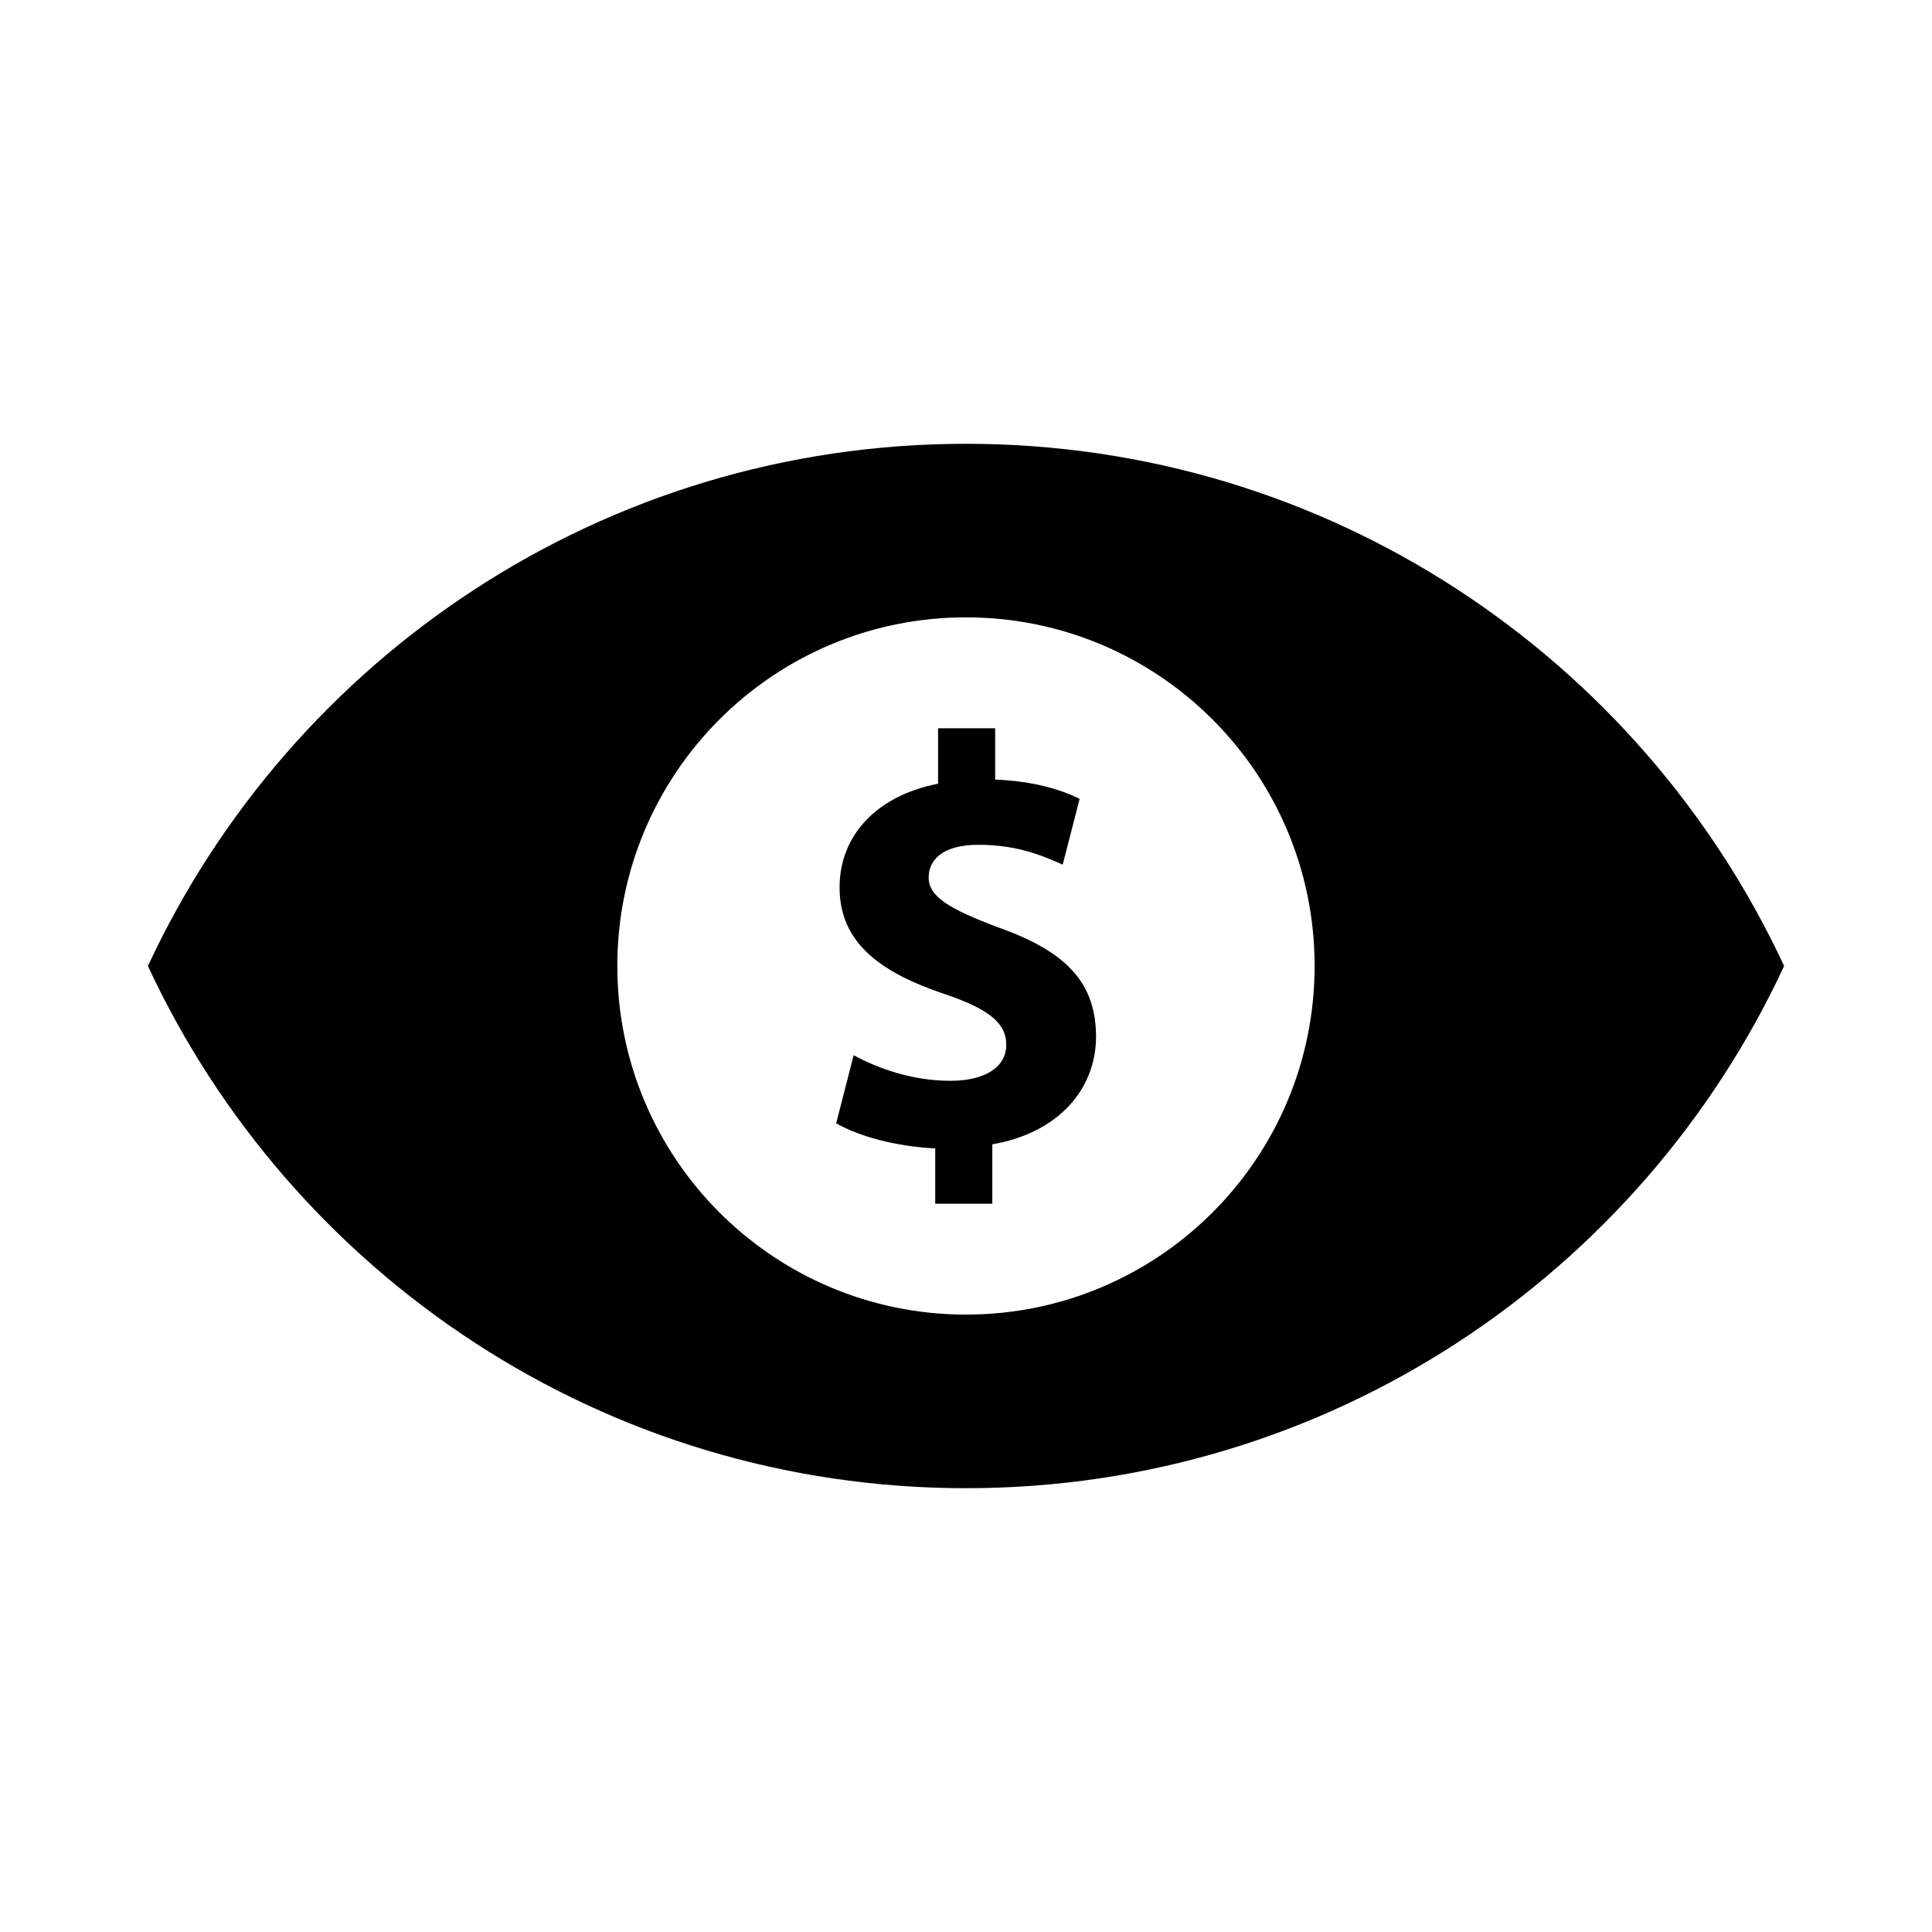
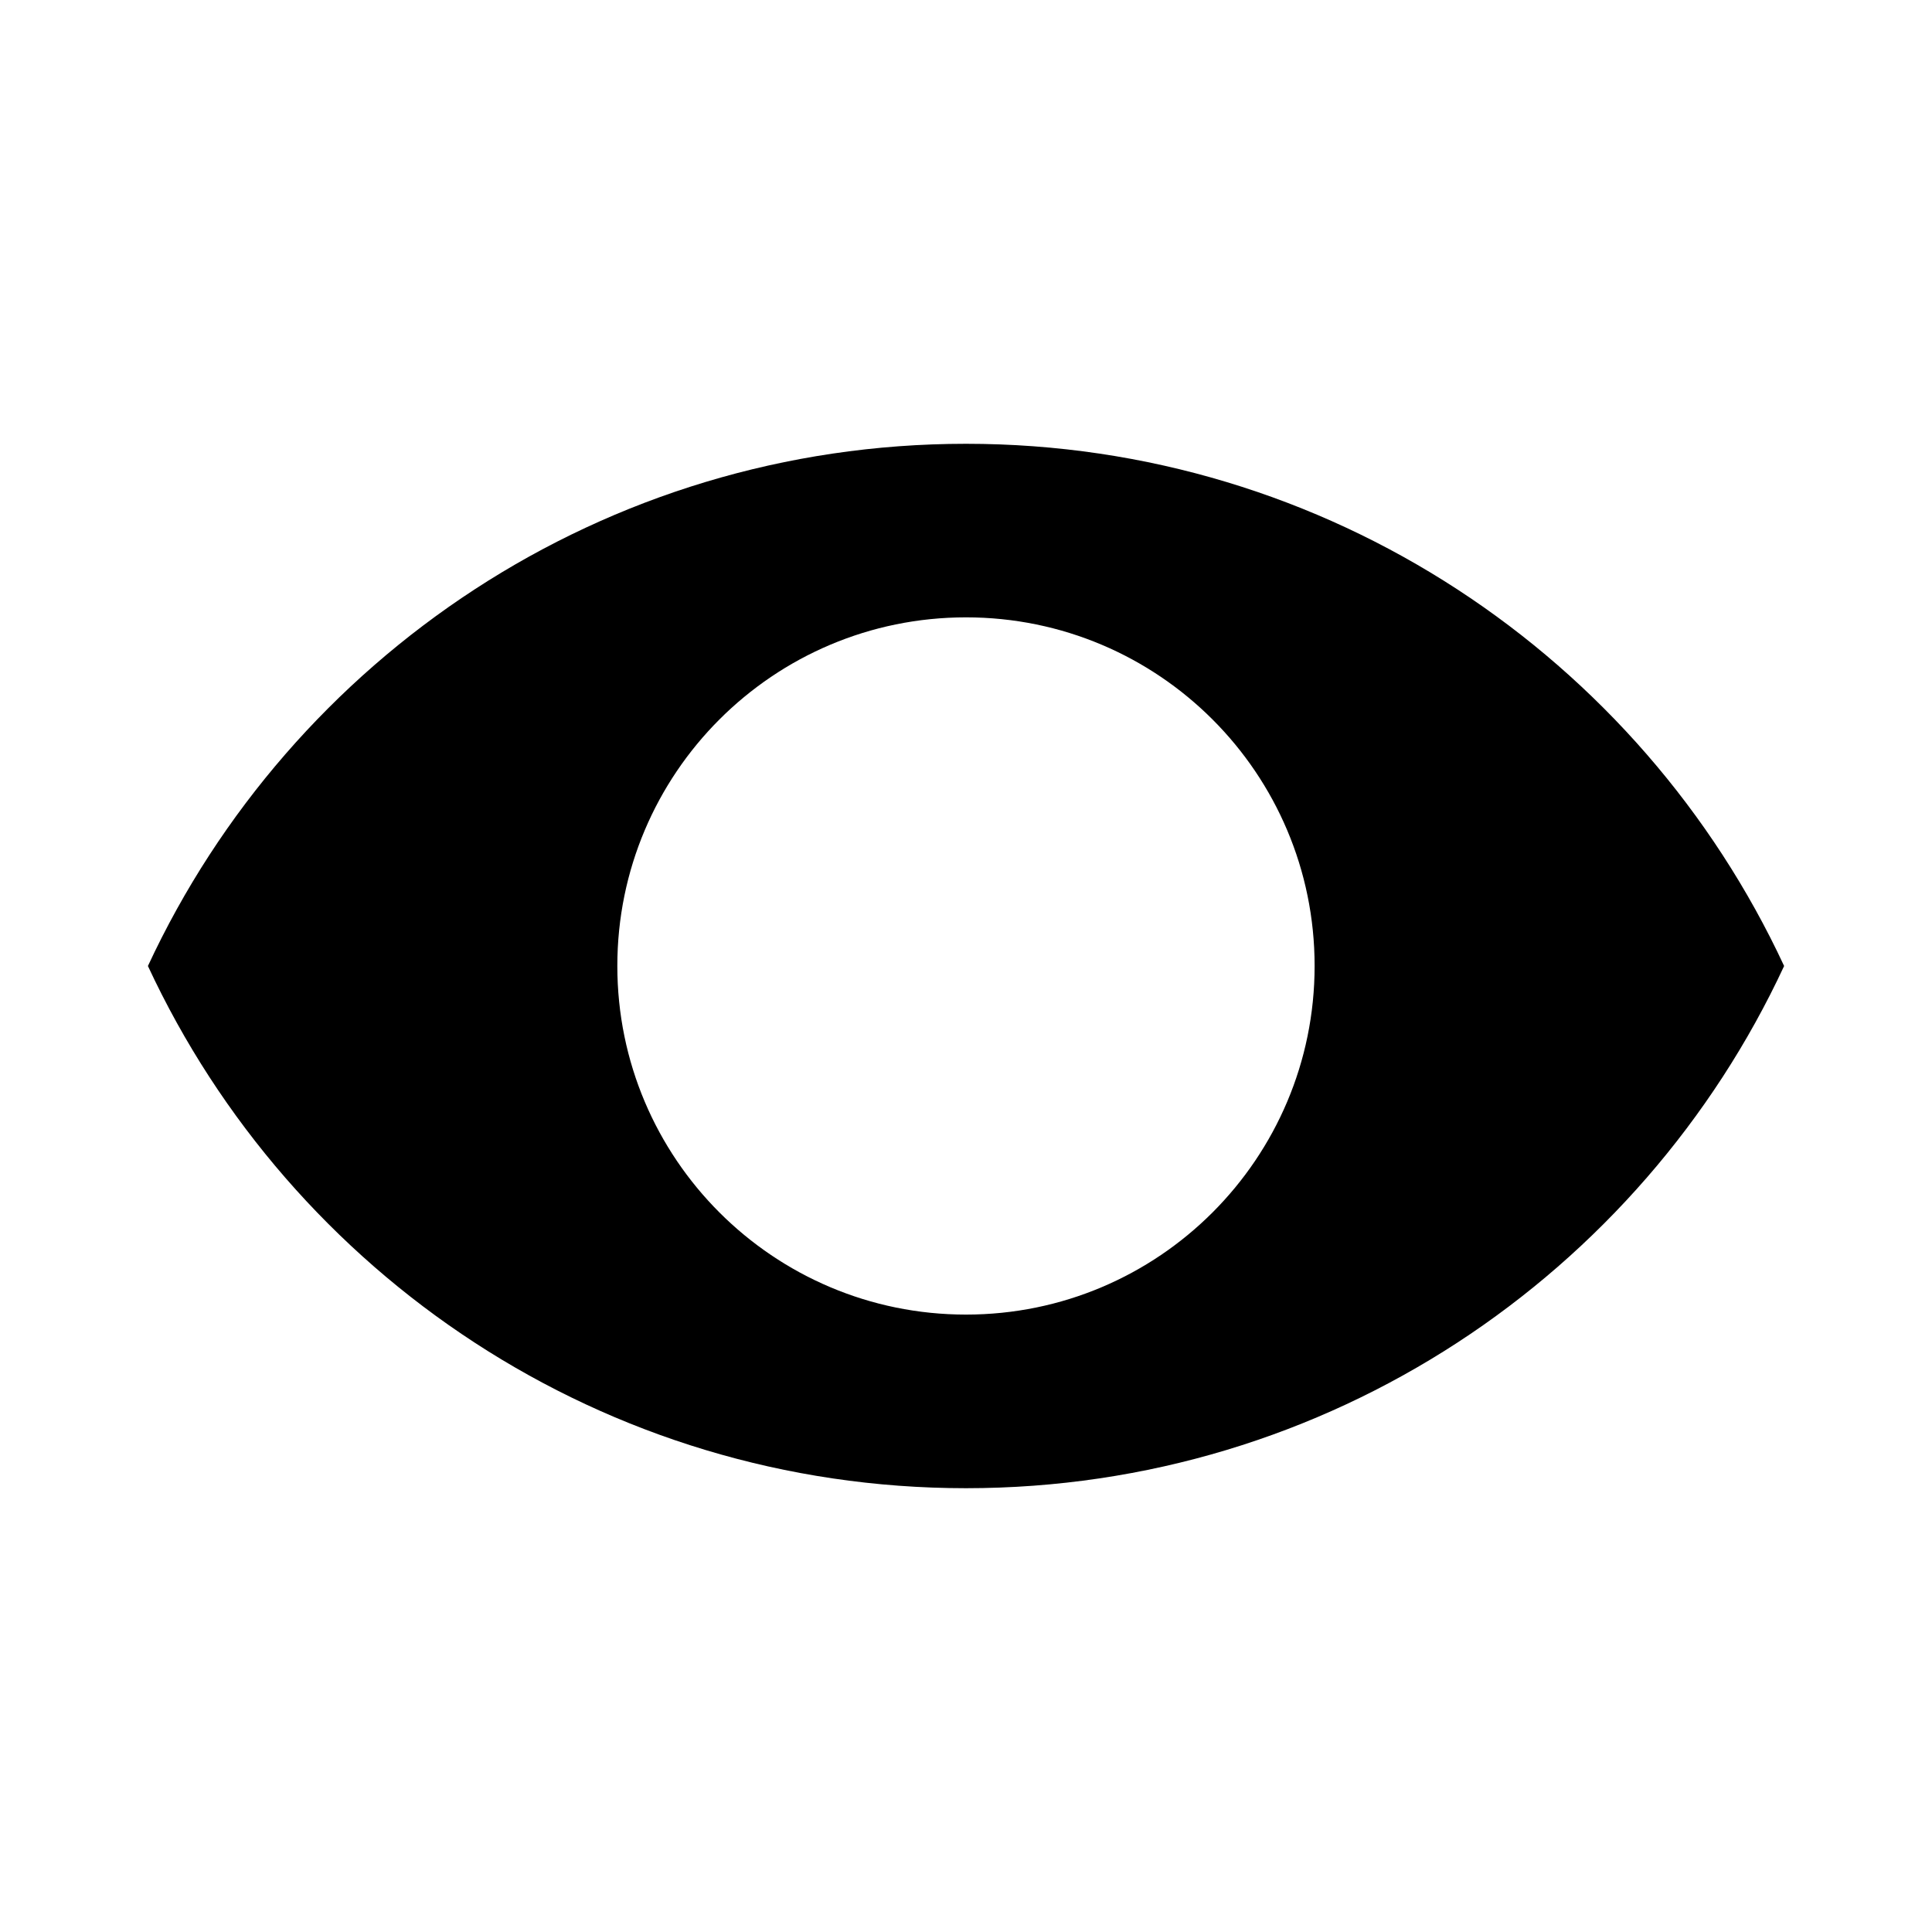
<svg xmlns="http://www.w3.org/2000/svg" fill="#000000" width="800px" height="800px" version="1.1" viewBox="144 144 512 512">
  <g>
    <path d="m400 261.61c-96.055 0-178.8 56.68-216.8 138.39 37.992 81.711 120.74 138.39 216.8 138.39s178.82-56.68 216.81-138.39c-38.008-81.715-120.77-138.39-216.81-138.39zm0 230.77c-51.027 0-92.402-41.359-92.402-92.387s41.359-92.387 92.402-92.387c51.027 0 92.387 41.359 92.387 92.387-0.004 51.027-41.363 92.387-92.387 92.387z" />
-     <path d="m408.64 389.81c-13.113-4.93-18.531-8.188-18.531-13.273 0-4.328 3.242-8.66 13.289-8.66 11.117 0 18.215 3.559 22.23 5.258l4.488-17.445c-5.102-2.473-12.043-4.644-22.387-5.102v-13.586h-15.129v14.688c-16.516 3.227-26.105 13.902-26.105 27.488 0 14.957 11.273 22.672 27.805 28.246 11.43 3.856 16.375 7.559 16.375 13.445 0 6.172-6.016 9.555-14.816 9.555-10.027 0-19.145-3.242-25.633-6.785l-4.629 18.043c5.871 3.418 15.918 6.188 26.246 6.644v14.672h15.129v-15.742c17.758-3.086 27.488-14.816 27.488-28.559-0.031-13.914-7.445-22.402-25.82-28.887z" />
  </g>
</svg>